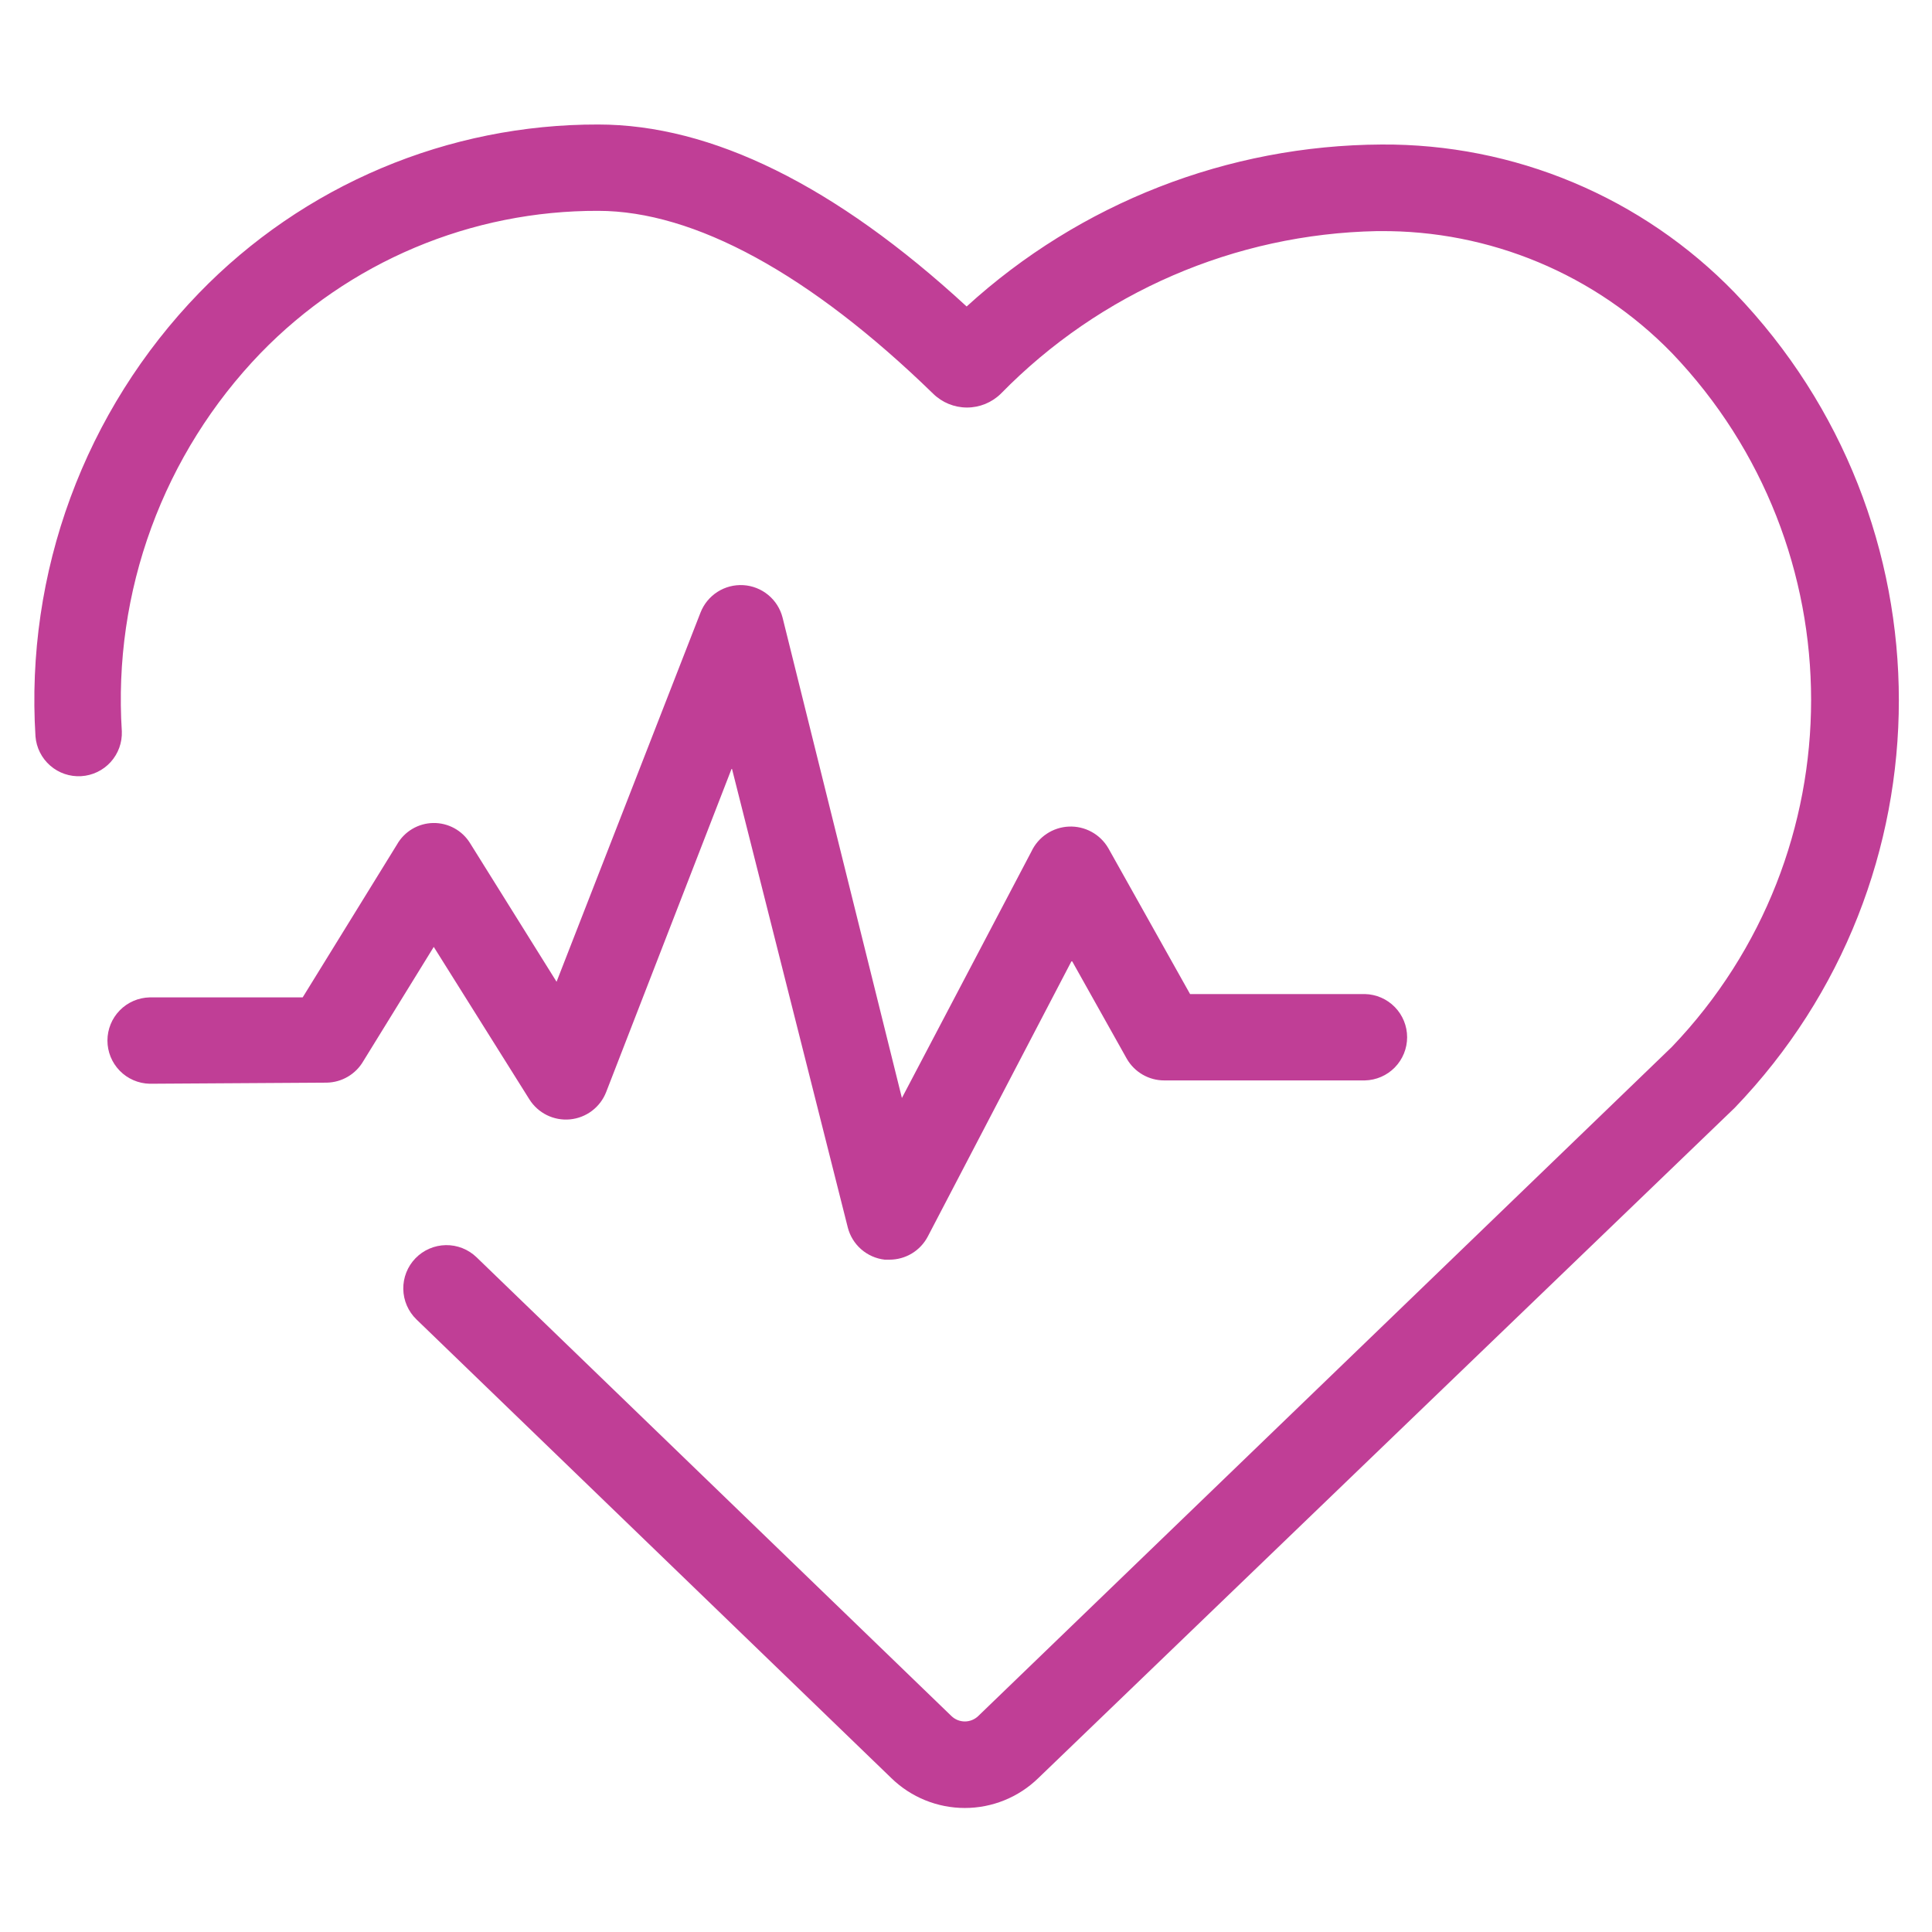
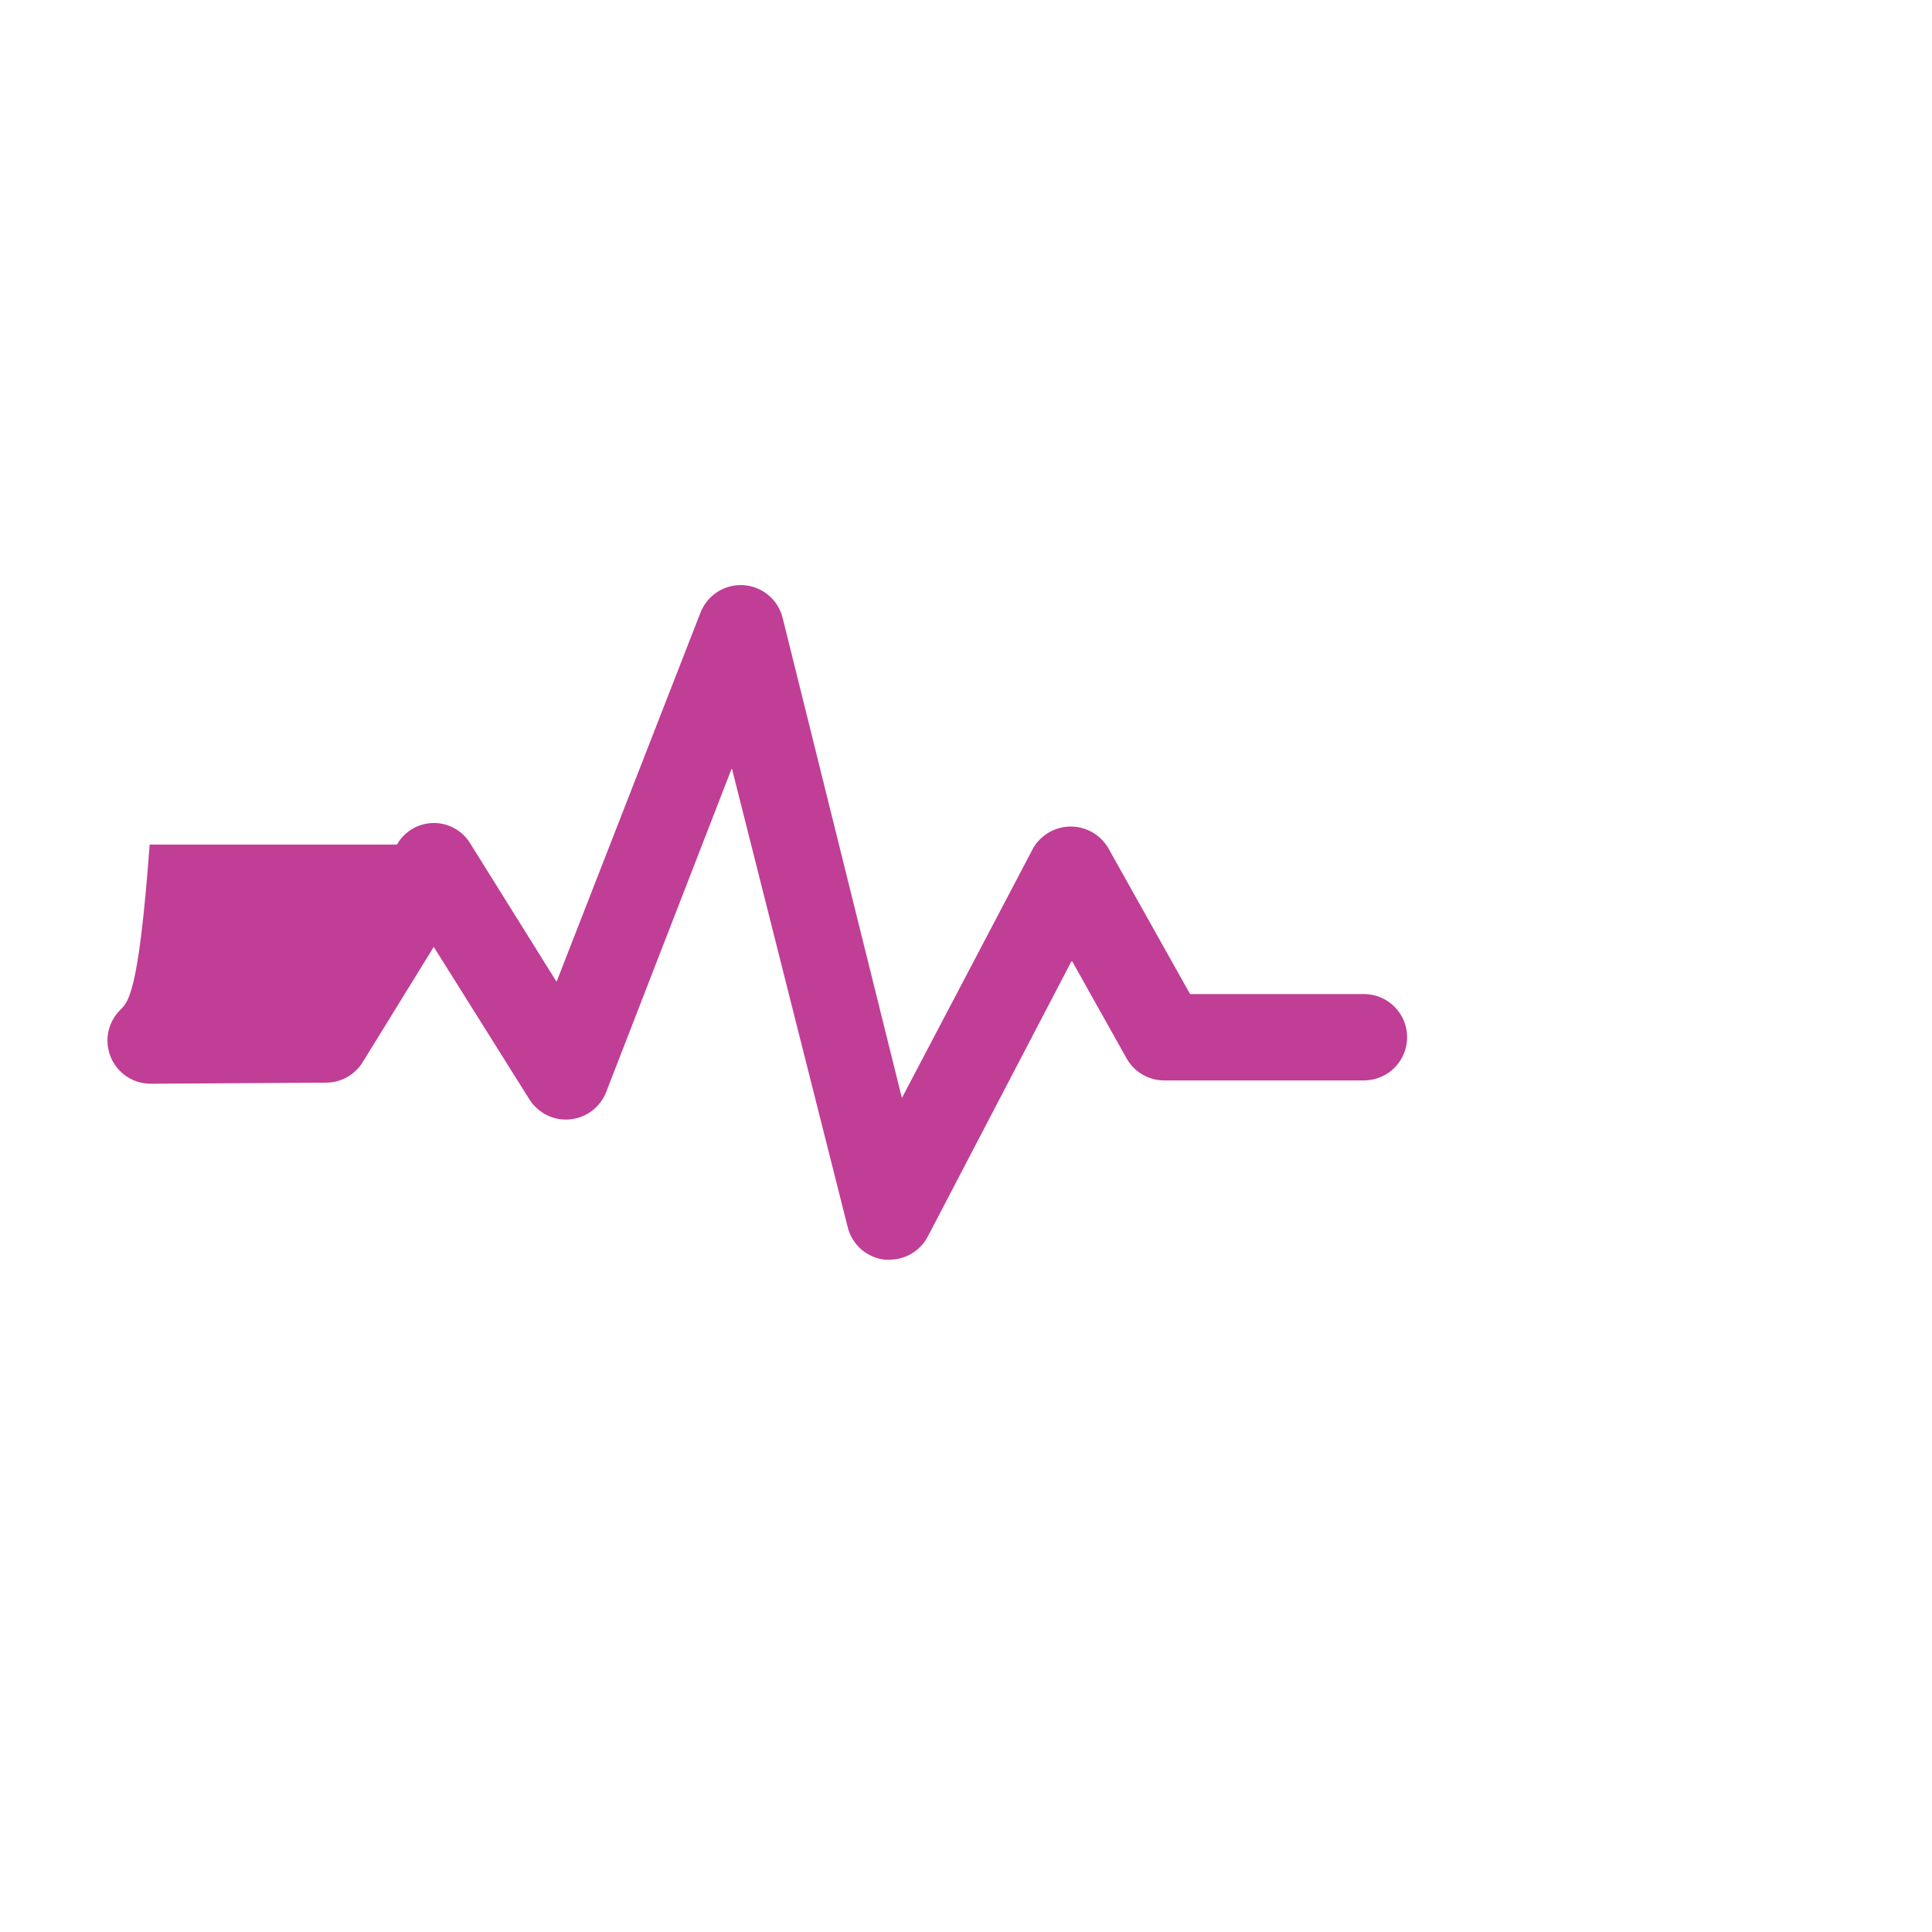
<svg xmlns="http://www.w3.org/2000/svg" width="900" height="900" viewBox="0 0 900 900" fill="none">
-   <path d="M16.531 343.061C16.951 348.319 19.416 353.203 23.397 356.665C27.378 360.126 32.557 361.888 37.823 361.572C43.089 361.257 48.021 358.889 51.56 354.977C55.099 351.065 56.963 345.922 56.751 340.651C54.686 308.405 59.369 276.083 70.501 245.749C81.633 215.415 98.969 187.736 121.401 164.481C141.817 143.433 166.266 126.717 193.288 115.332C220.309 103.947 249.349 98.128 278.671 98.221C323.411 98.221 377.411 127.681 434.671 183.381C438.883 187.523 444.554 189.844 450.461 189.844C456.369 189.844 462.039 187.523 466.251 183.381C512.445 136.177 575.319 108.988 641.351 107.661H642.861C668.192 107.463 693.3 112.395 716.673 122.161C740.046 131.926 761.201 146.322 778.861 164.481C865.291 254.871 865.291 397.271 778.861 487.651L455.741 799.361C454.06 801.001 451.805 801.919 449.456 801.919C447.108 801.919 444.852 801.001 443.171 799.361L222.001 585.691C220.101 583.852 217.856 582.406 215.396 581.435C212.937 580.464 210.31 579.987 207.666 580.031C205.021 580.075 202.412 580.639 199.986 581.692C197.56 582.745 195.365 584.265 193.526 586.166C191.688 588.067 190.242 590.311 189.271 592.771C188.3 595.23 187.822 597.857 187.867 600.502C187.911 603.146 188.475 605.755 189.528 608.181C190.58 610.607 192.101 612.802 194.001 614.641L415.211 828.301C424.372 837.231 436.658 842.229 449.451 842.229C462.244 842.229 474.531 837.231 483.691 828.301L808.061 516.101C910.061 410.101 910.061 242.371 808.061 136.321C786.723 114.307 761.146 96.844 732.873 84.985C704.601 73.126 674.219 67.117 643.561 67.321C572.022 67.677 503.159 94.562 450.301 142.771C389.071 86.351 331.361 58.001 278.671 58.001C243.981 57.92 209.631 64.834 177.673 78.329C145.715 91.823 116.805 111.621 92.671 136.541C66.318 163.778 45.936 196.213 32.826 231.772C19.715 267.332 14.166 305.235 16.531 343.061" fill="#C03E96" />
-   <path d="M152.181 504.341C155.656 504.282 159.056 503.324 162.051 501.561C165.046 499.798 167.533 497.29 169.271 494.281L202.061 441.101L246.591 512.101C248.572 515.264 251.395 517.814 254.743 519.464C258.091 521.115 261.832 521.801 265.547 521.446C269.263 521.091 272.807 519.709 275.781 517.454C278.756 515.2 281.045 512.162 282.391 508.681L340.911 357.851L394.911 571.731C395.906 575.695 398.087 579.262 401.162 581.954C404.237 584.647 408.06 586.338 412.121 586.801H414.421C418.09 586.794 421.686 585.785 424.822 583.881C427.958 581.977 430.513 579.252 432.211 576.001L499.281 447.491L524.921 493.241C526.692 496.31 529.242 498.856 532.313 500.623C535.385 502.39 538.868 503.313 542.411 503.301H635.821C641.078 503.183 646.081 501.013 649.757 497.253C653.434 493.494 655.493 488.444 655.493 483.186C655.493 477.927 653.434 472.878 649.757 469.118C646.081 465.359 641.078 463.188 635.821 463.071H554.381L516.271 395.071C514.411 391.884 511.715 389.267 508.475 387.501C505.235 385.736 501.574 384.89 497.888 385.055C494.202 385.219 490.631 386.389 487.561 388.436C484.491 390.483 482.04 393.331 480.471 396.671L420.141 511.481L364.541 287.661C363.484 283.539 361.146 279.86 357.865 277.151C354.584 274.442 350.528 272.844 346.281 272.586C342.034 272.328 337.815 273.424 334.23 275.716C330.645 278.008 327.88 281.378 326.331 285.341L259.271 457.341L219.001 392.821C217.201 389.886 214.666 387.472 211.647 385.818C208.628 384.163 205.229 383.325 201.787 383.387C198.345 383.448 194.978 384.407 192.02 386.169C189.062 387.931 186.615 390.434 184.921 393.431L141.001 464.621H69.721C64.464 464.738 59.462 466.909 55.785 470.668C52.108 474.428 50.05 479.477 50.05 484.736C50.05 489.994 52.108 495.044 55.785 498.803C59.462 502.563 64.464 504.733 69.721 504.851L152.181 504.341Z" fill="#C03E96" />
+   <path d="M152.181 504.341C155.656 504.282 159.056 503.324 162.051 501.561C165.046 499.798 167.533 497.29 169.271 494.281L202.061 441.101L246.591 512.101C248.572 515.264 251.395 517.814 254.743 519.464C258.091 521.115 261.832 521.801 265.547 521.446C269.263 521.091 272.807 519.709 275.781 517.454C278.756 515.2 281.045 512.162 282.391 508.681L340.911 357.851L394.911 571.731C395.906 575.695 398.087 579.262 401.162 581.954C404.237 584.647 408.06 586.338 412.121 586.801H414.421C418.09 586.794 421.686 585.785 424.822 583.881C427.958 581.977 430.513 579.252 432.211 576.001L499.281 447.491L524.921 493.241C526.692 496.31 529.242 498.856 532.313 500.623C535.385 502.39 538.868 503.313 542.411 503.301H635.821C641.078 503.183 646.081 501.013 649.757 497.253C653.434 493.494 655.493 488.444 655.493 483.186C655.493 477.927 653.434 472.878 649.757 469.118C646.081 465.359 641.078 463.188 635.821 463.071H554.381L516.271 395.071C514.411 391.884 511.715 389.267 508.475 387.501C505.235 385.736 501.574 384.89 497.888 385.055C494.202 385.219 490.631 386.389 487.561 388.436C484.491 390.483 482.04 393.331 480.471 396.671L420.141 511.481L364.541 287.661C363.484 283.539 361.146 279.86 357.865 277.151C354.584 274.442 350.528 272.844 346.281 272.586C342.034 272.328 337.815 273.424 334.23 275.716C330.645 278.008 327.88 281.378 326.331 285.341L259.271 457.341L219.001 392.821C217.201 389.886 214.666 387.472 211.647 385.818C208.628 384.163 205.229 383.325 201.787 383.387C198.345 383.448 194.978 384.407 192.02 386.169C189.062 387.931 186.615 390.434 184.921 393.431H69.721C64.464 464.738 59.462 466.909 55.785 470.668C52.108 474.428 50.05 479.477 50.05 484.736C50.05 489.994 52.108 495.044 55.785 498.803C59.462 502.563 64.464 504.733 69.721 504.851L152.181 504.341Z" fill="#C03E96" />
</svg>